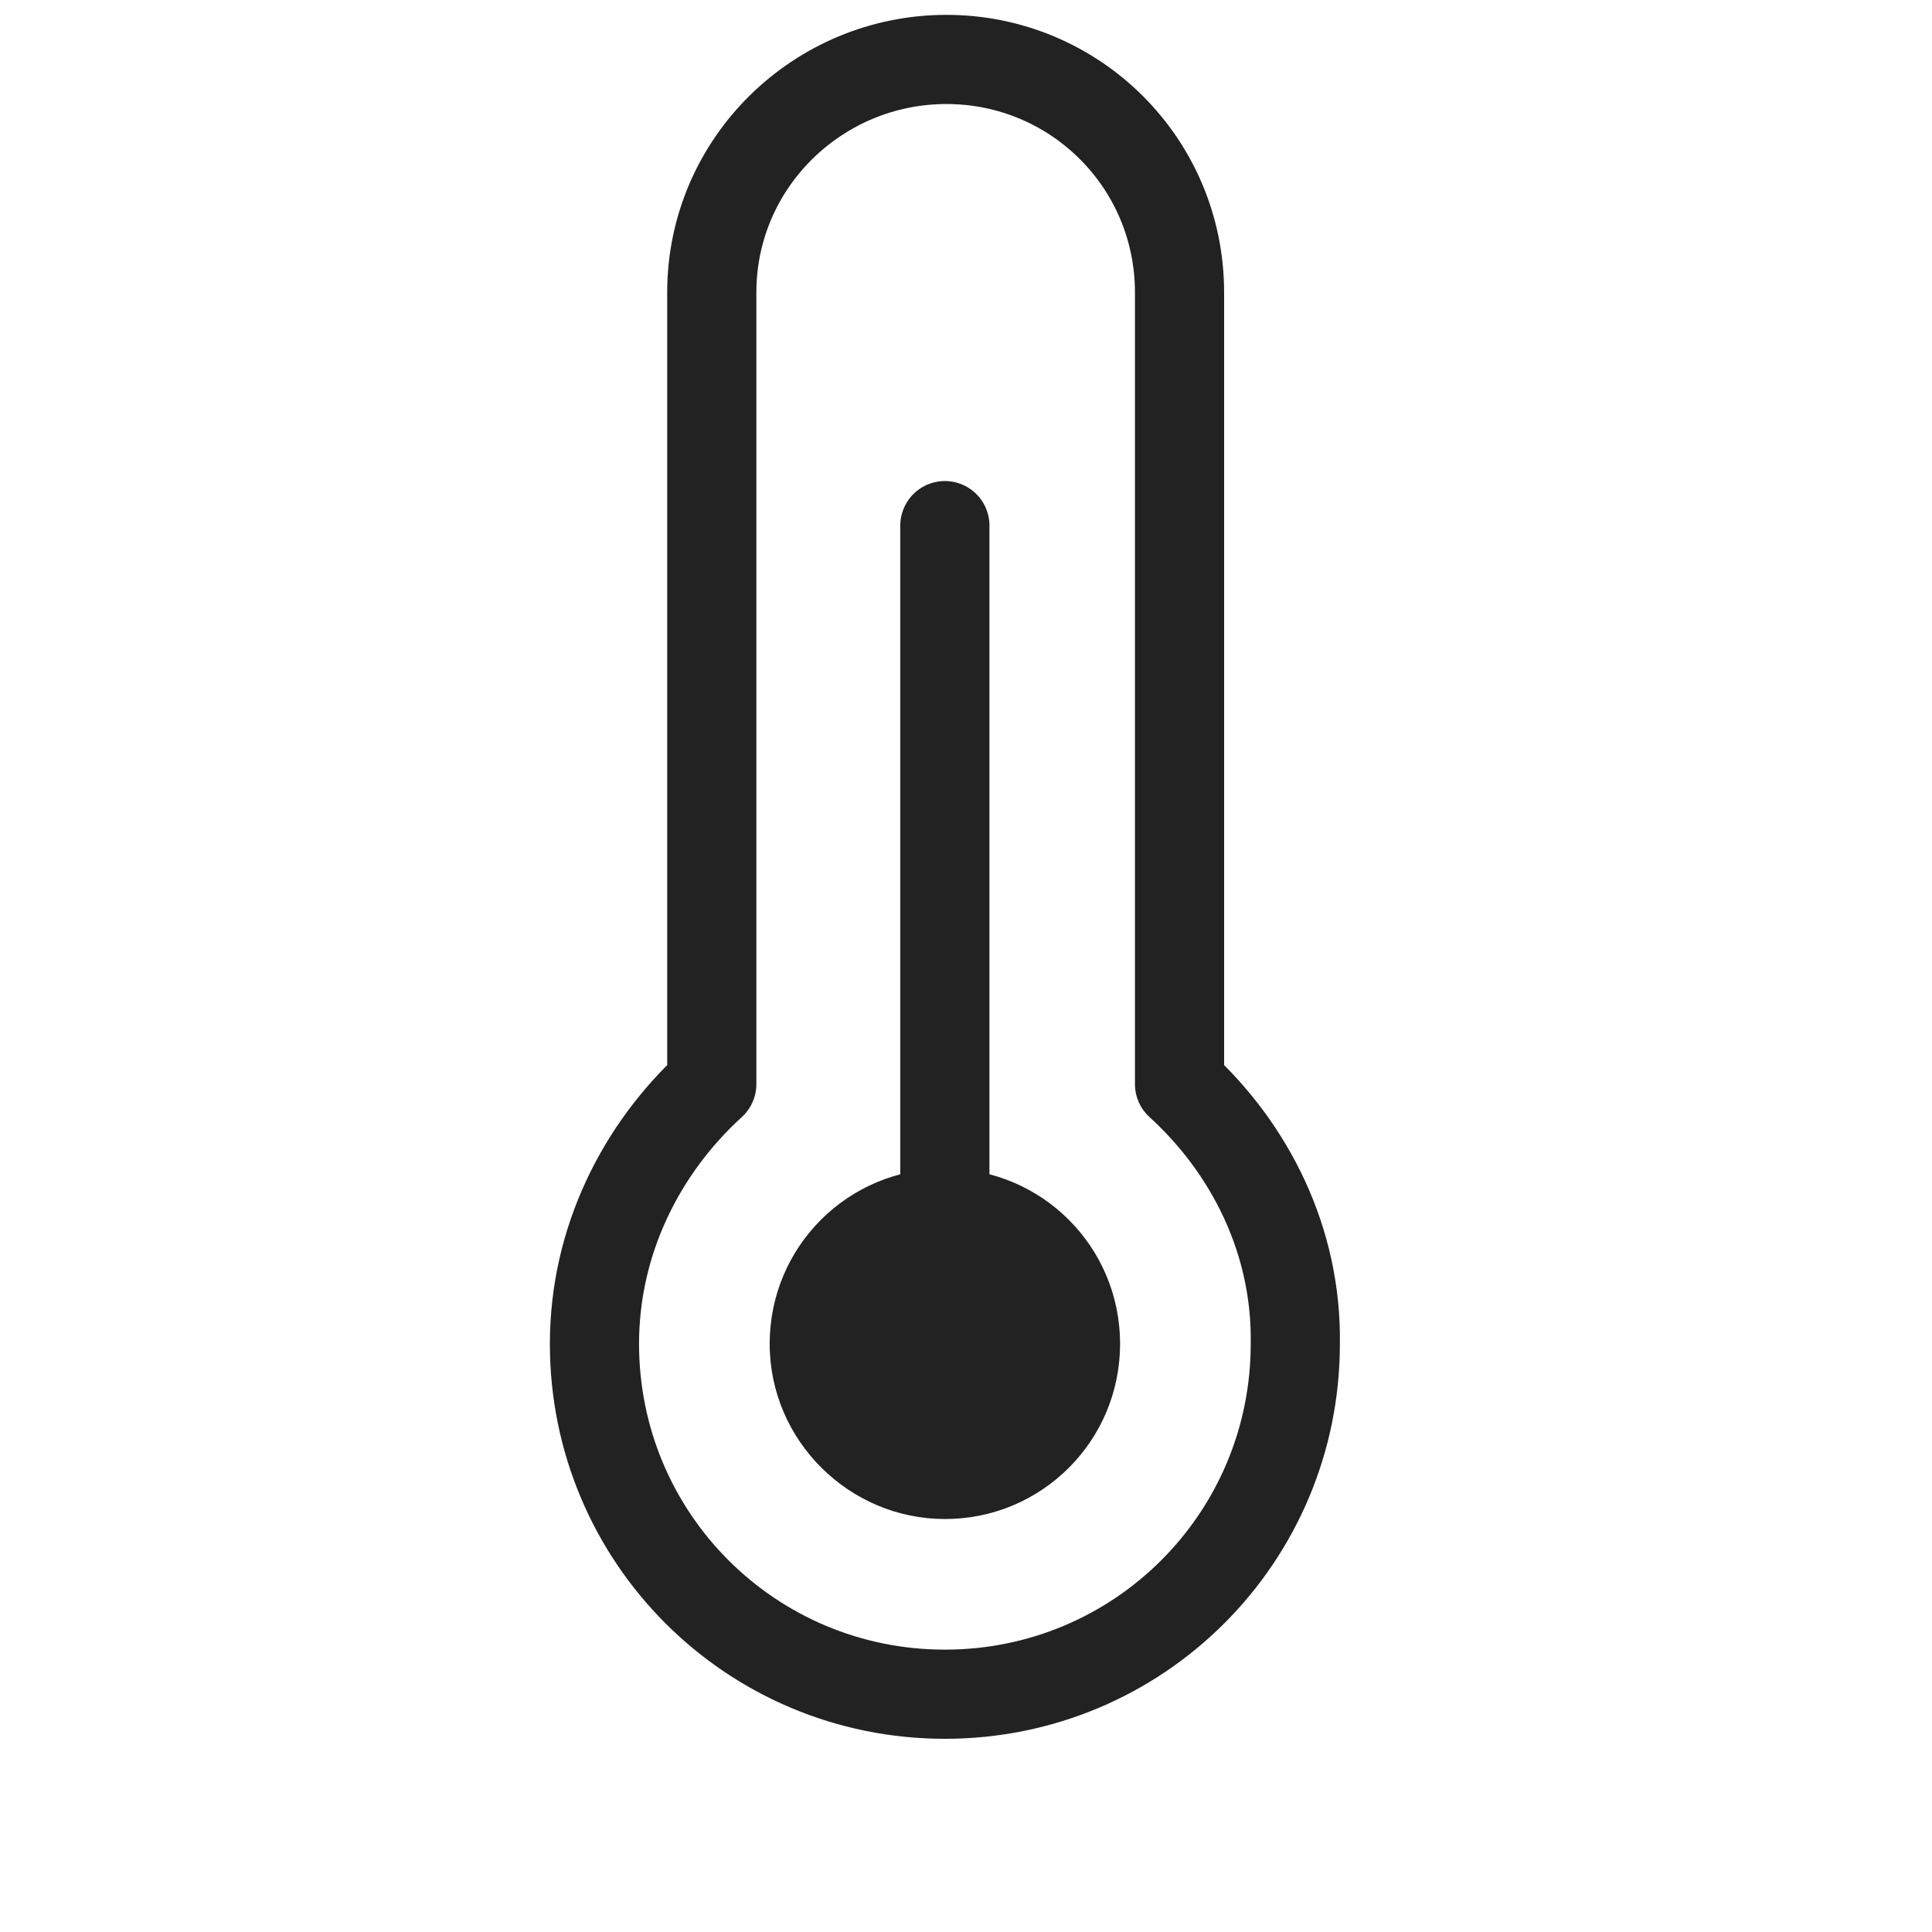
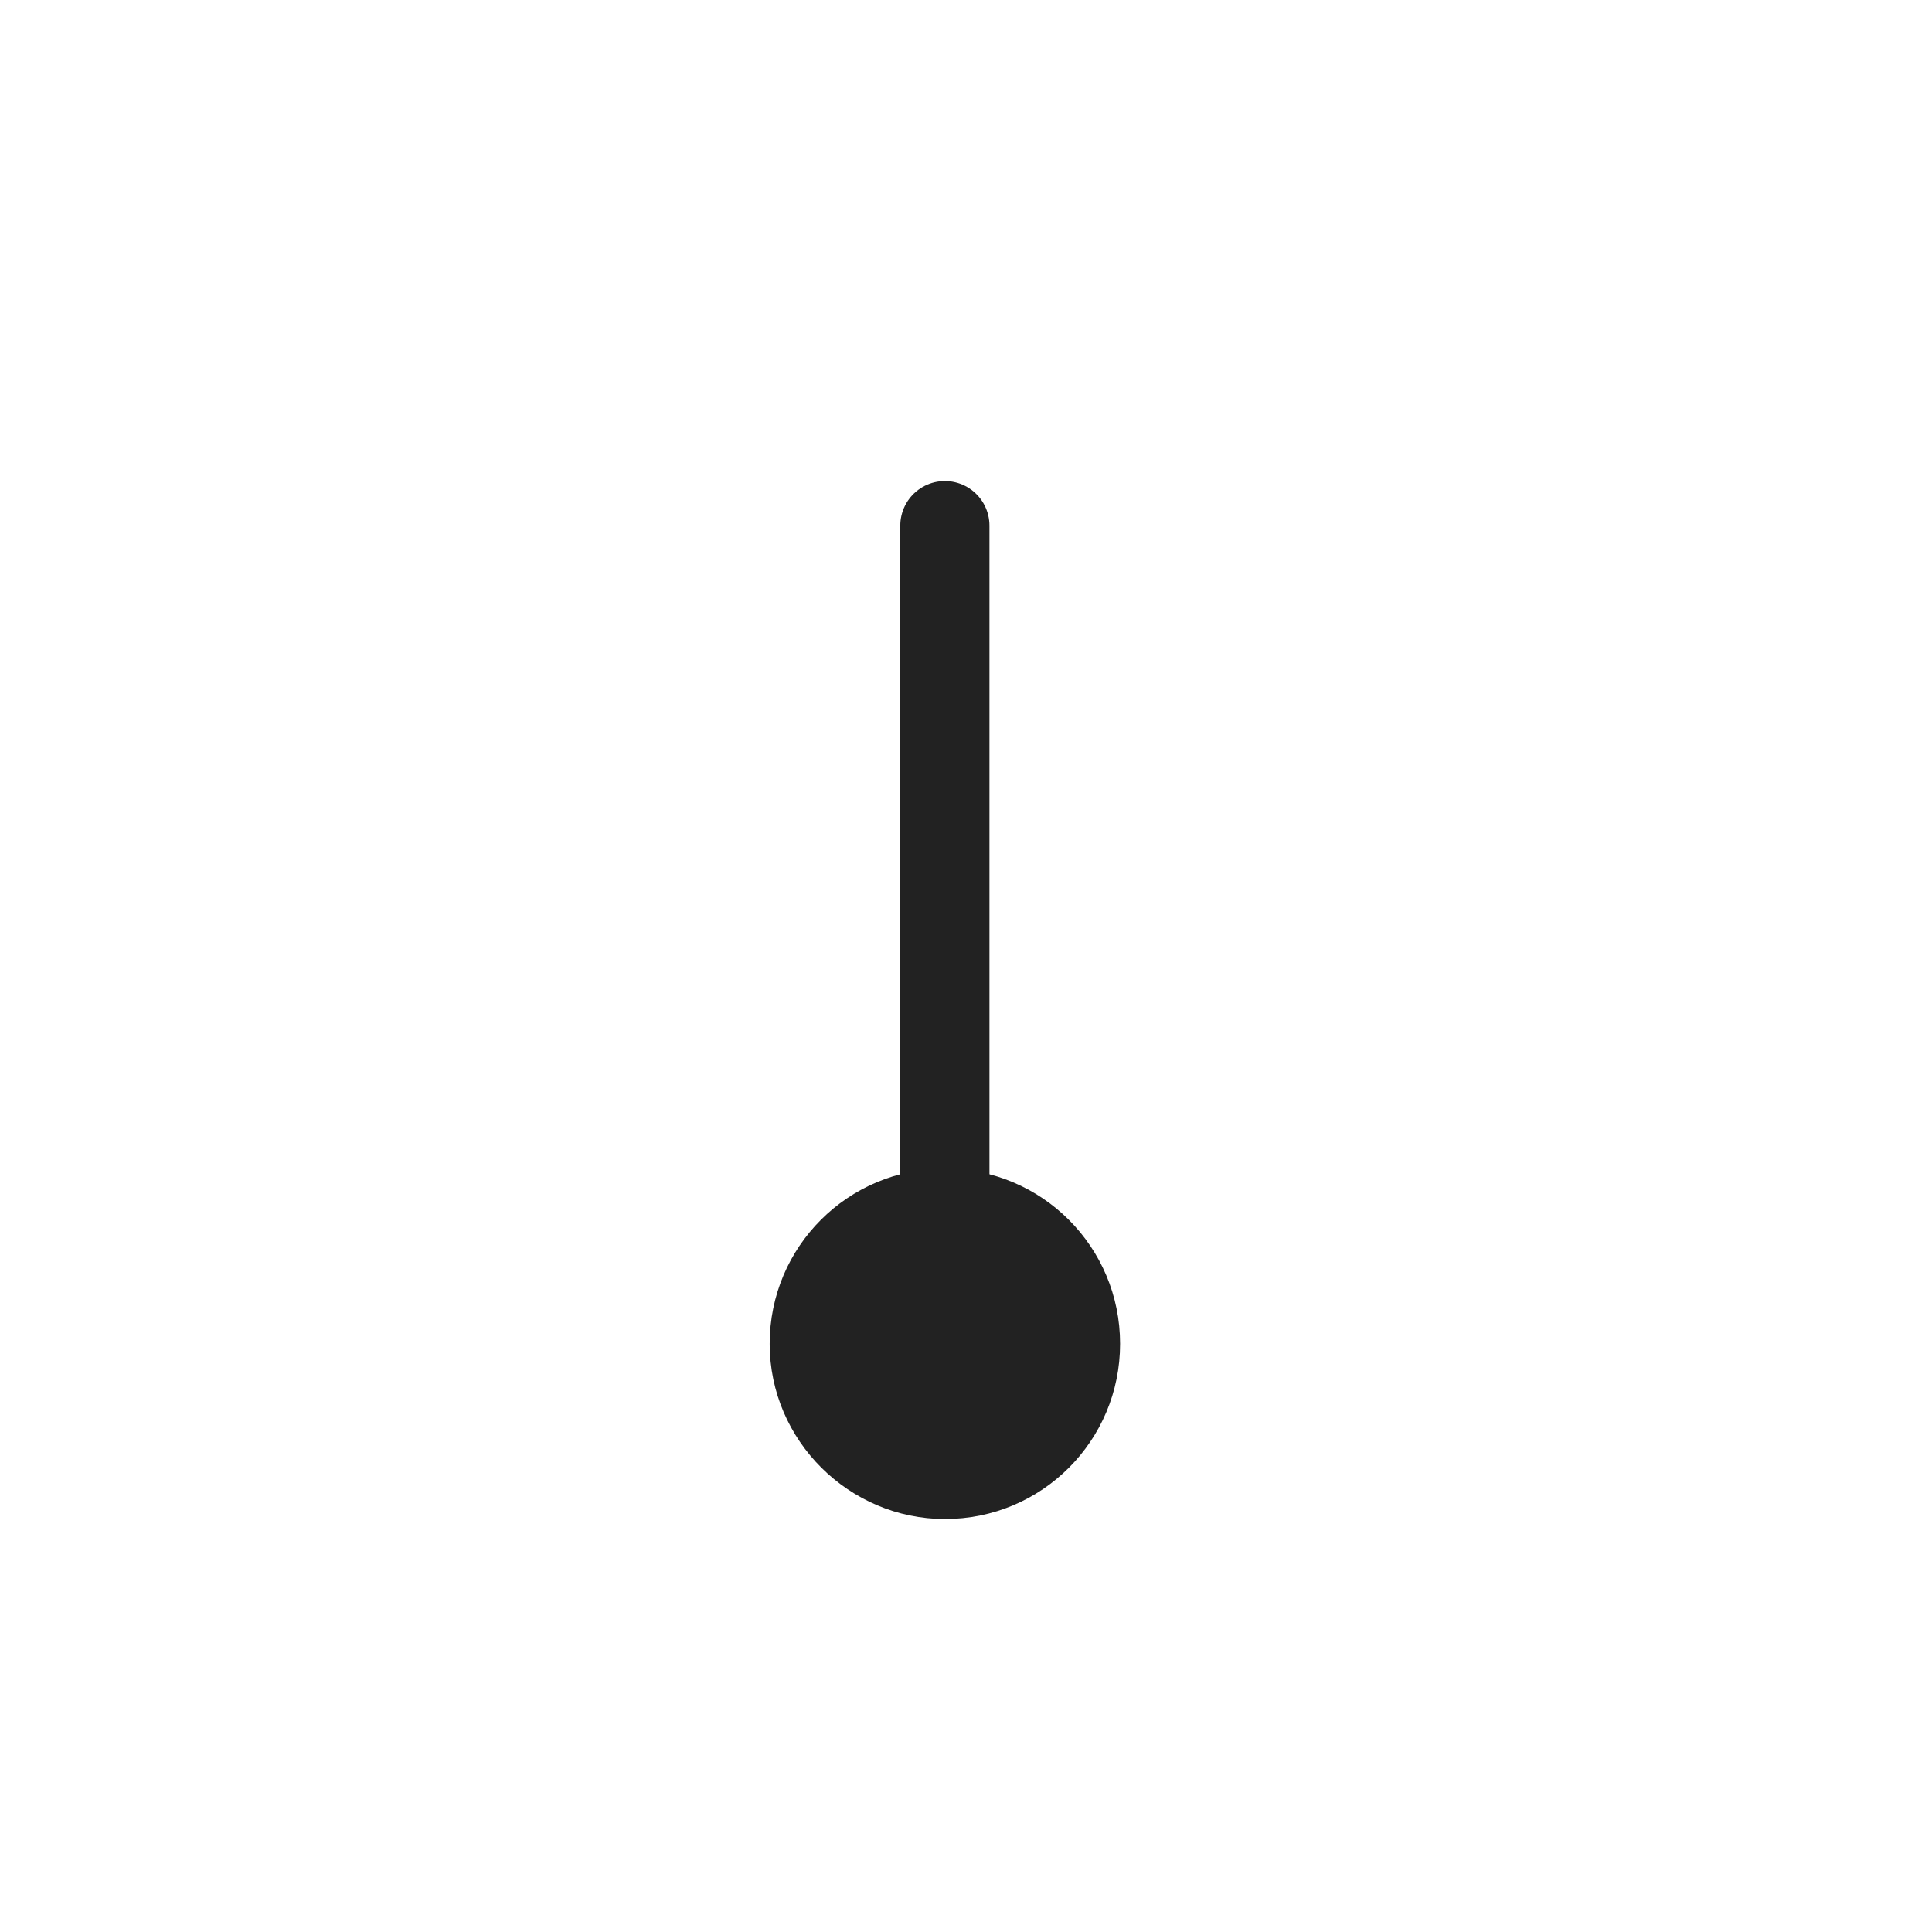
<svg xmlns="http://www.w3.org/2000/svg" width="65" height="65" viewBox="0 0 65 65" fill="none">
  <path d="M31.789 17.684V45.21" stroke="#222222" stroke-width="3" stroke-miterlimit="3.864" stroke-linecap="round" stroke-linejoin="round" />
  <path d="M25.895 45.211C25.895 41.948 28.526 39.316 31.789 39.316C35.053 39.316 37.684 41.948 37.684 45.211C37.684 48.474 35.053 51.106 31.789 51.106C28.579 51.106 25.895 48.474 25.895 45.211Z" fill="#222222" />
-   <path d="M39.684 36.474V9.842C39.684 5.474 36.158 2 31.842 2C27.526 2 23.947 5.474 23.947 9.842V36.474C21.579 38.632 20 41.737 20 45.211C20 51.737 25.263 57 31.79 57C38.316 57 43.579 51.737 43.579 45.211C43.632 41.737 42.053 38.632 39.684 36.474Z" stroke="#222222" stroke-width="3" stroke-linecap="round" stroke-linejoin="round" />
</svg>